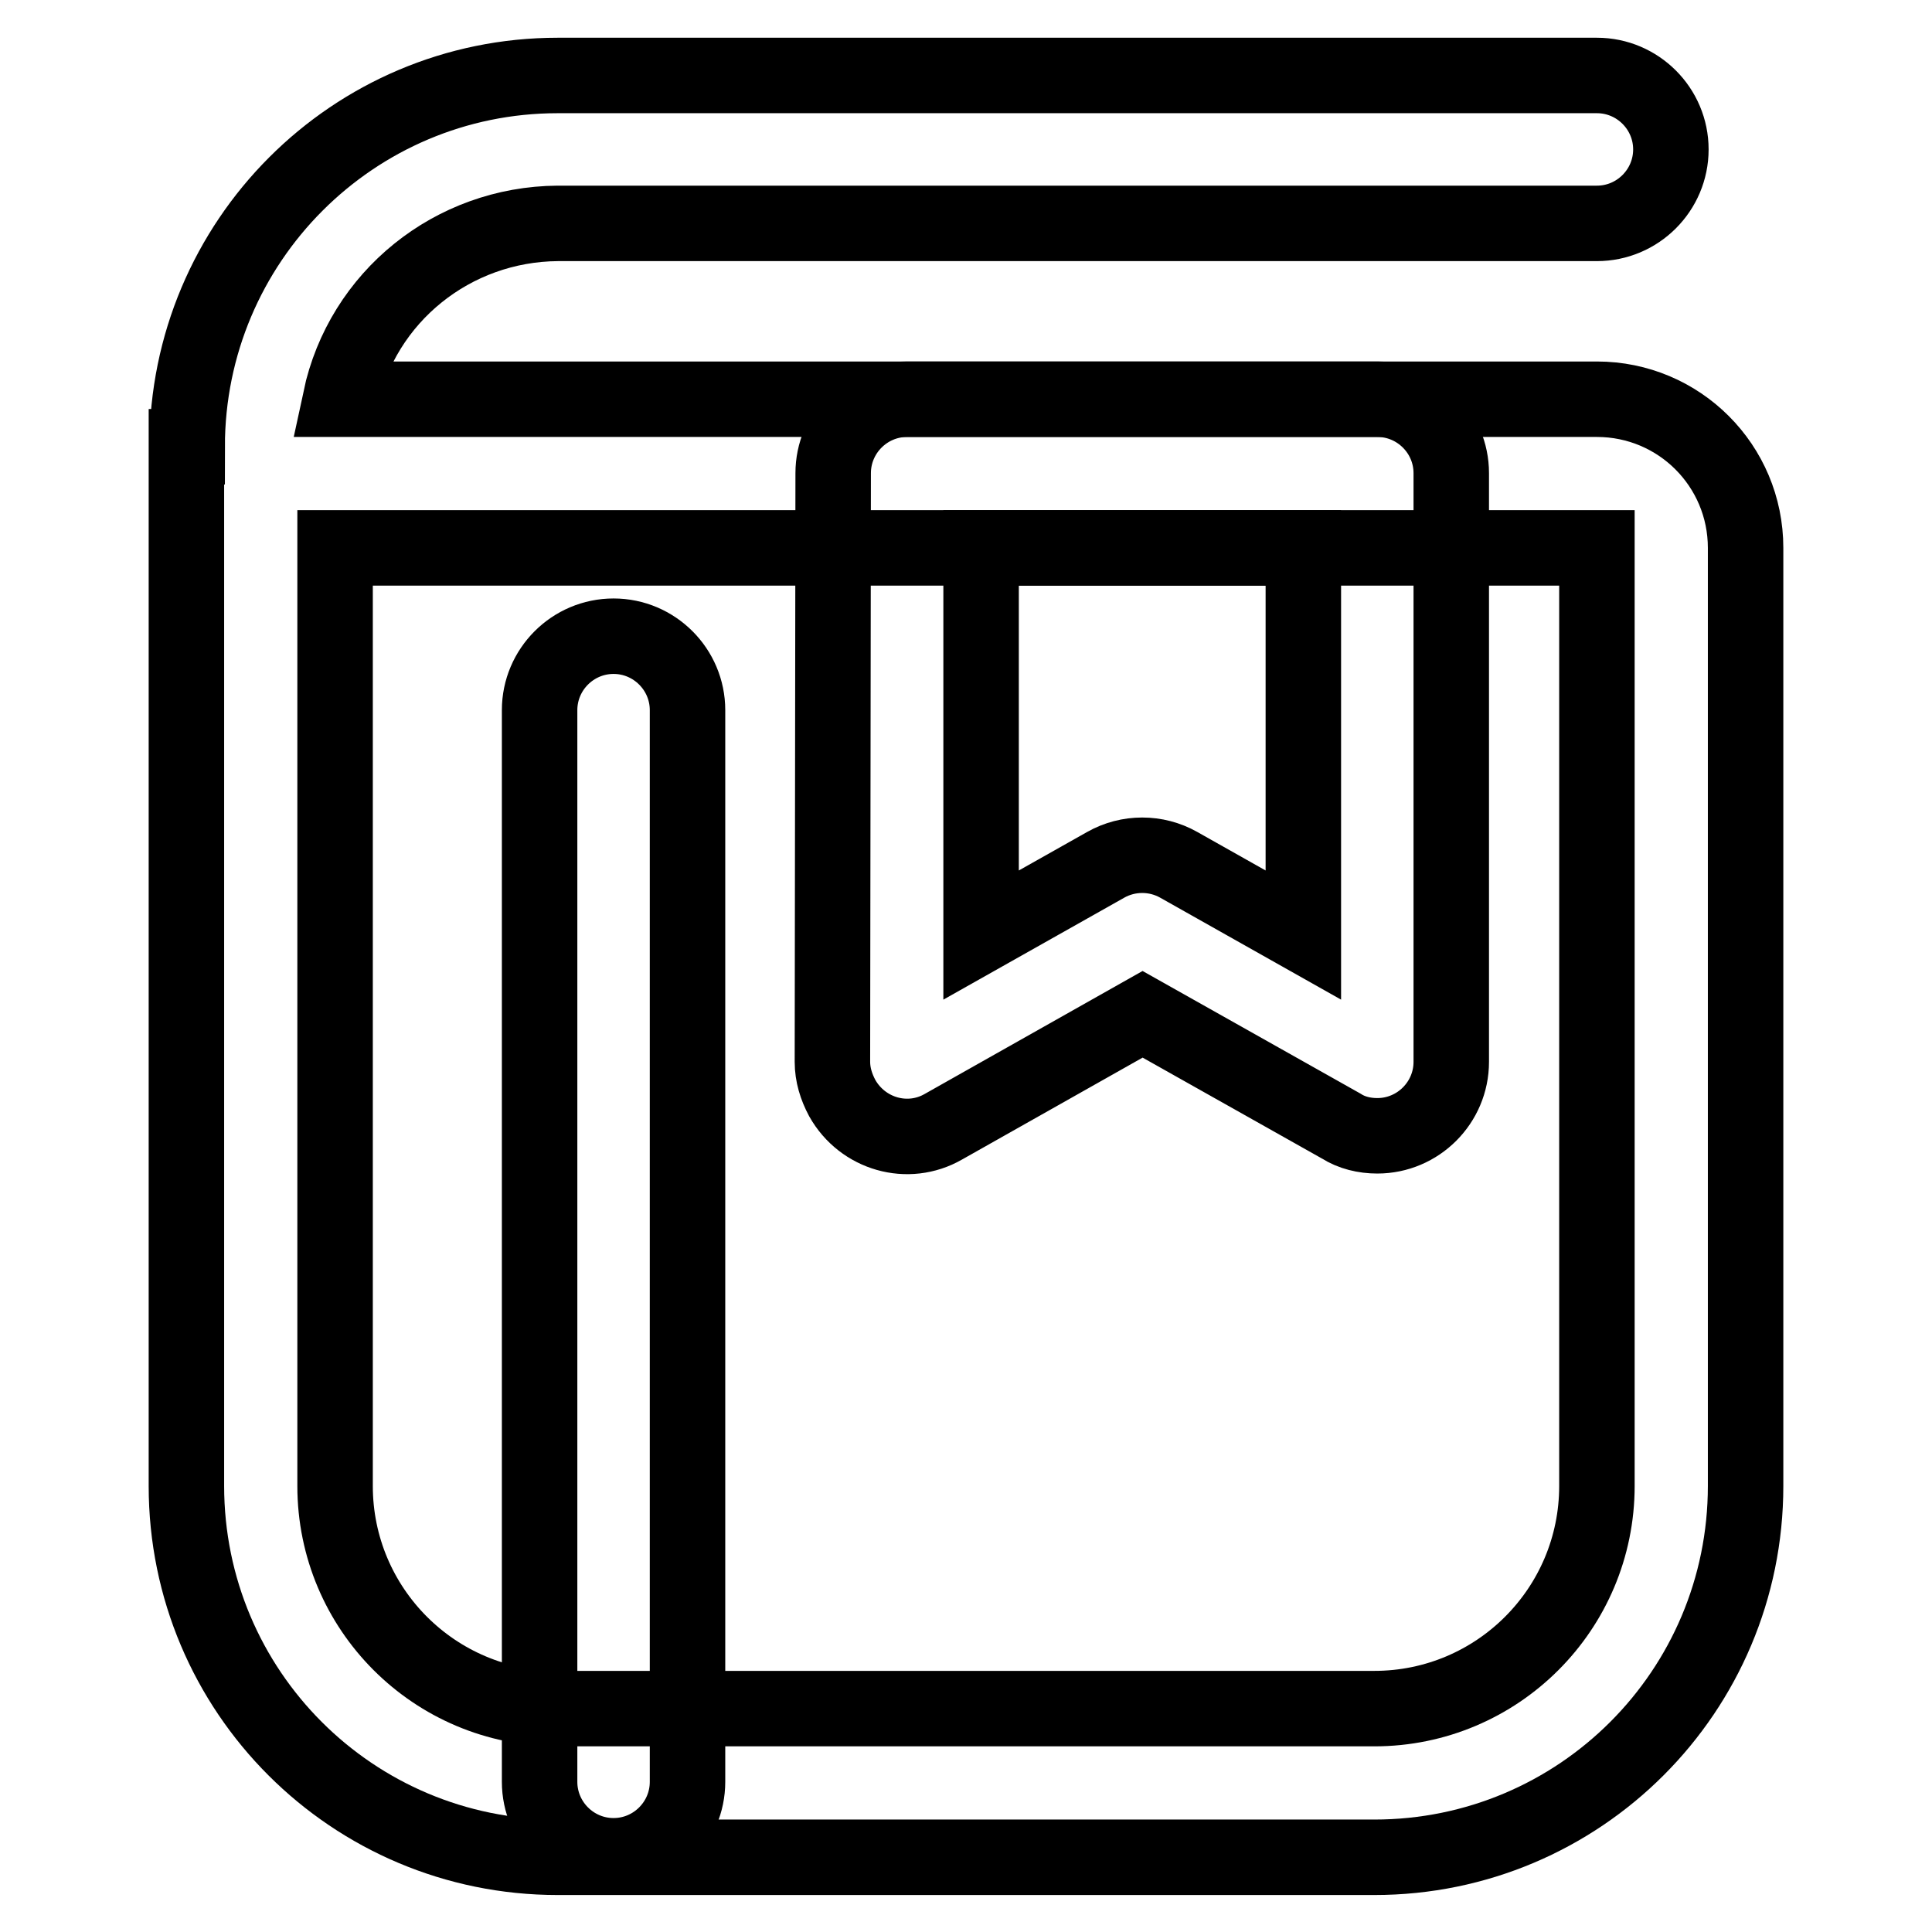
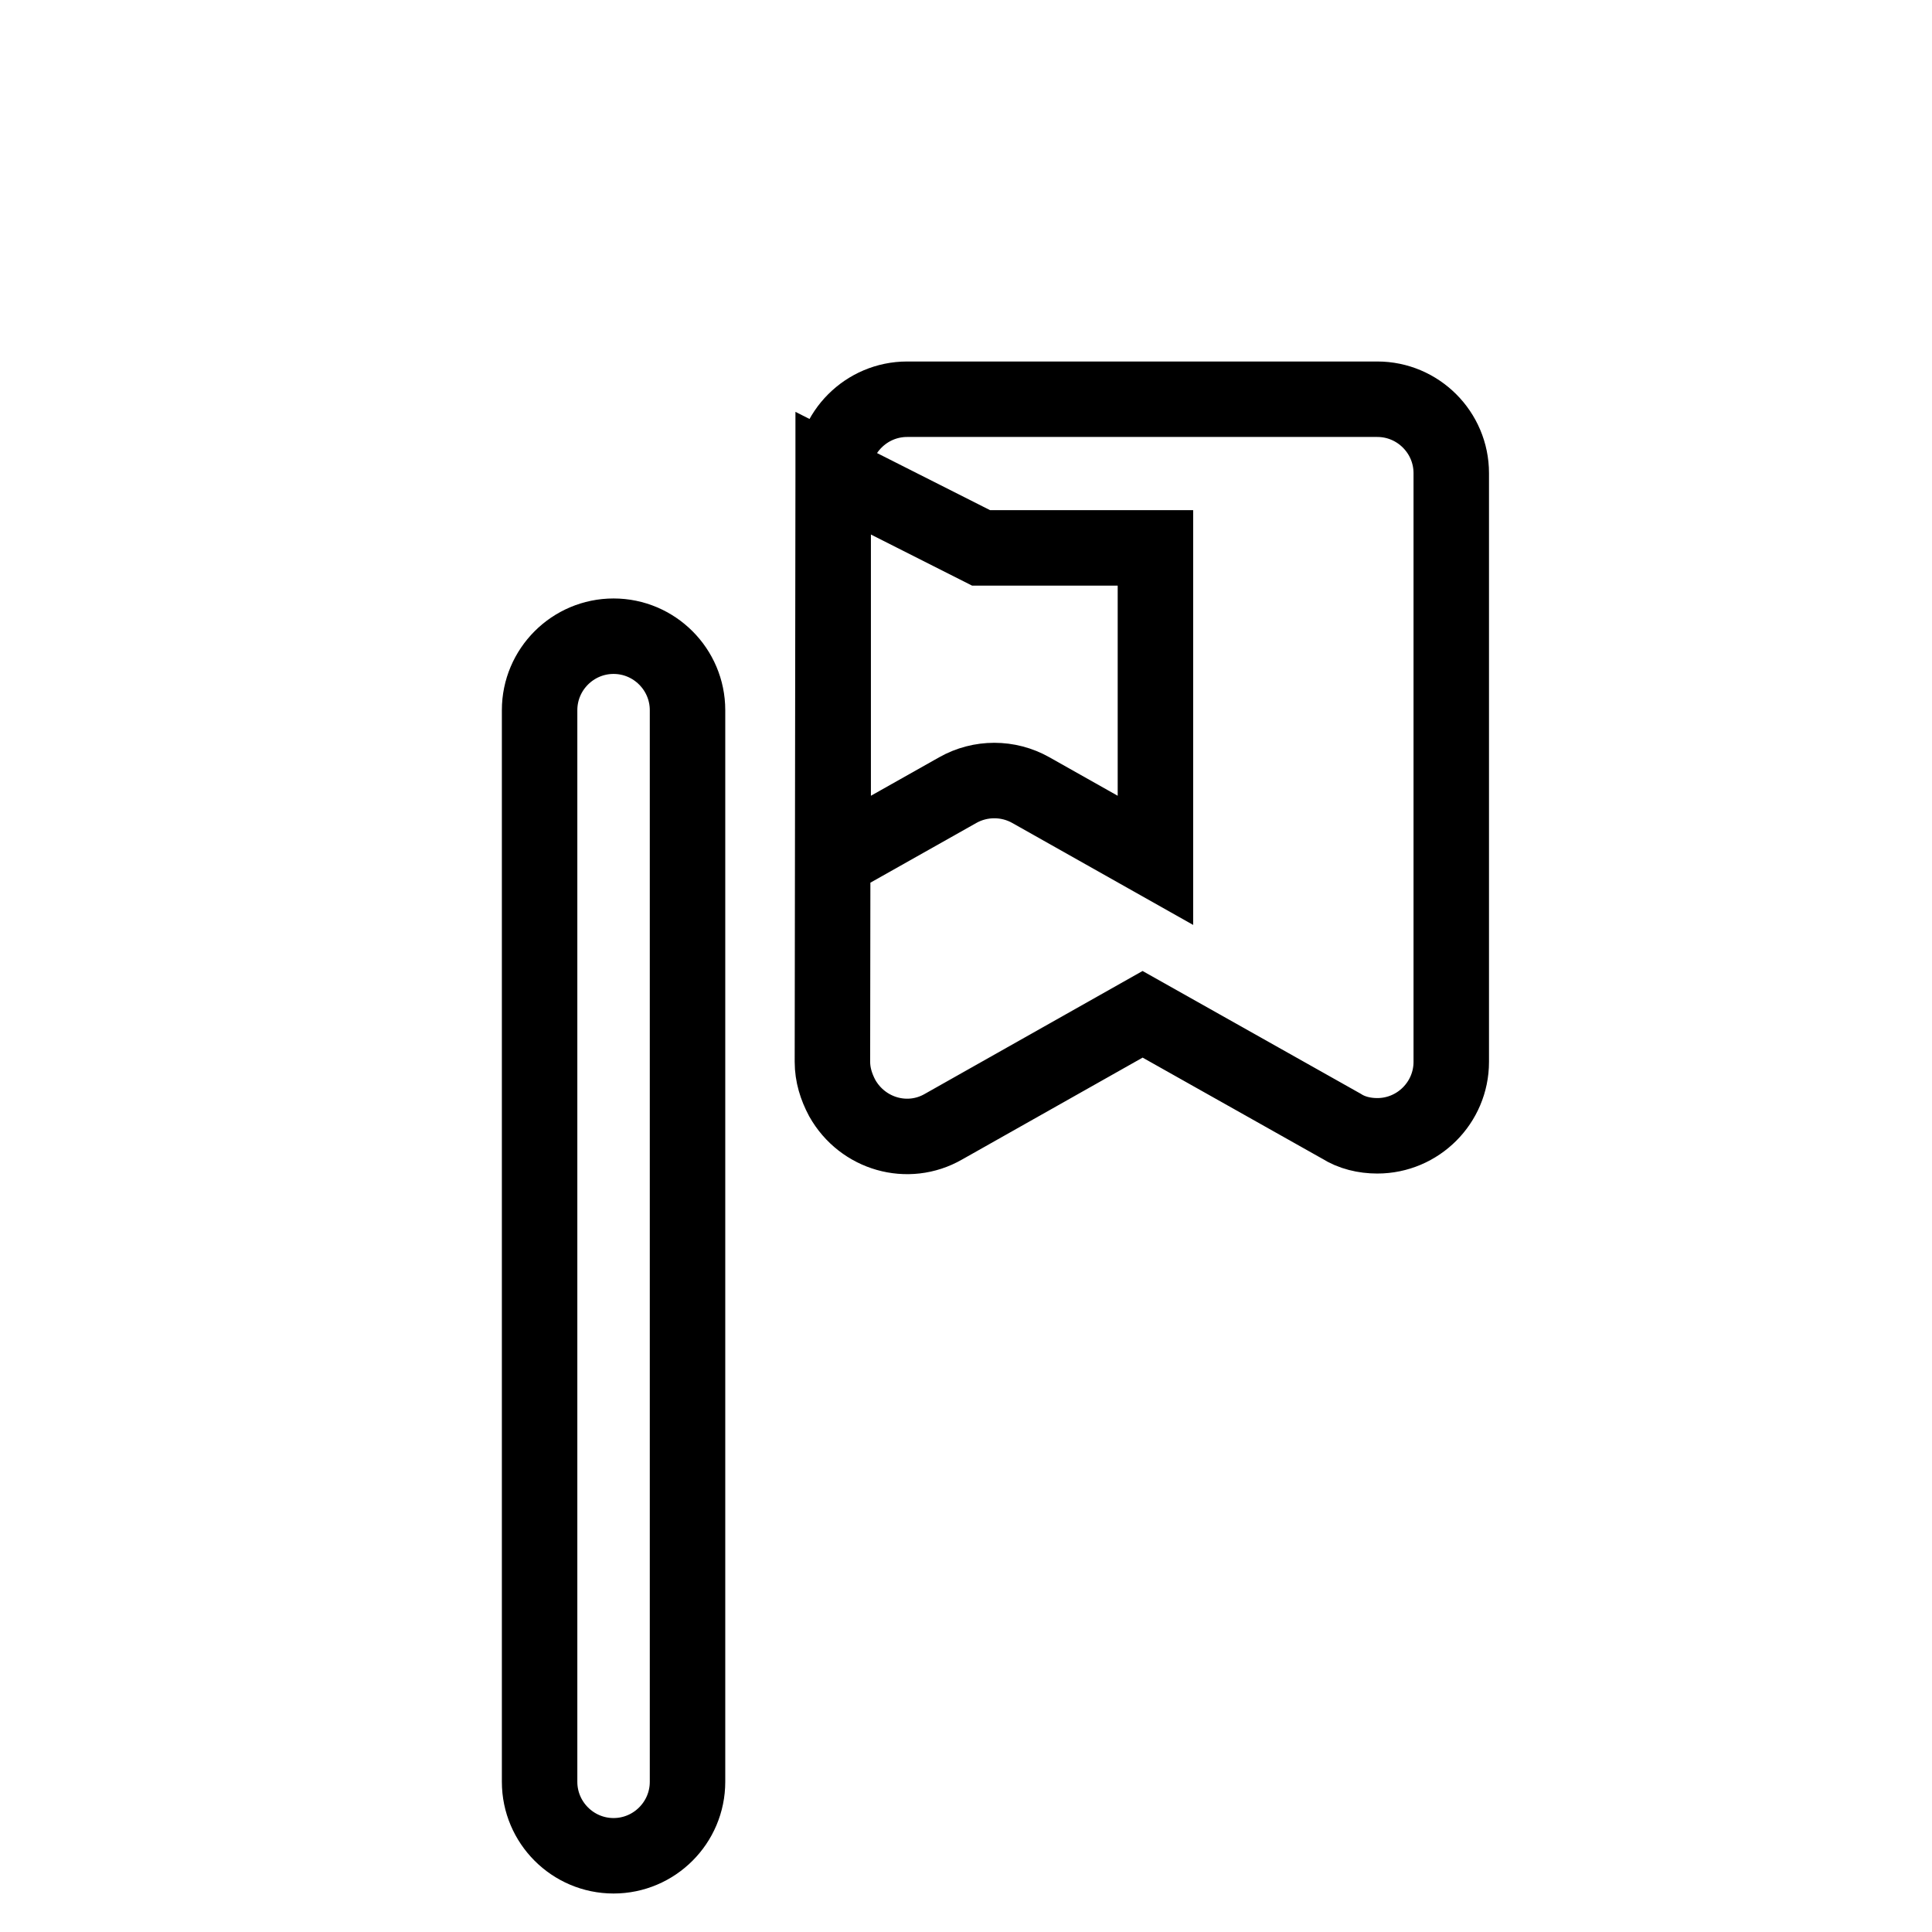
<svg xmlns="http://www.w3.org/2000/svg" version="1.1" x="0px" y="0px" viewBox="0 0 256 256" enable-background="new 0 0 256 256" xml:space="preserve">
  <g>
-     <path stroke-width="10" fill-opacity="0" stroke="#000000" d="M110.4,62.7c0-5.4,4.4-9.8,9.8-9.8h62.3c5.4,0,9.8,4.4,9.8,9.8l0,0v78c0,5.4-4.4,9.8-9.8,9.8 c-1.7,0-3.4-0.4-4.8-1.3l-26.3-14.8L125,149.3c-4.7,2.7-10.7,1-13.4-3.8c-0.8-1.5-1.3-3.1-1.3-4.8L110.4,62.7L110.4,62.7z  M130,72.6v51.3l16.5-9.3c3-1.7,6.7-1.7,9.7,0l16.5,9.3V72.6H130z M81.3,84.3c5.4,0,9.8,4.4,9.8,9.8v142c0,5.4-4.4,9.8-9.8,9.8 s-9.8-4.4-9.8-9.8l0,0v-142C71.5,88.7,75.9,84.3,81.3,84.3z" />
-     <path stroke-width="10" fill-opacity="0" stroke="#000000" d="M24.8,59.2C24.8,32,46.8,10,73.9,10h137.7c5.4,0,9.8,4.4,9.8,9.8c0,5.4-4.4,9.8-9.8,9.8H73.9 C60,29.7,48,39.3,45.1,52.9h166.5c10.9,0,19.7,8.8,19.7,19.7v124.3c0,27.2-22,49.2-49.2,49.2H73.9c-27.2,0-49.2-22-49.2-49.2V59.2z  M44.4,72.6v124.3c0,16.3,13.2,29.5,29.5,29.5l0,0h108.2c16.3,0,29.5-13.2,29.5-29.5V72.6H44.4z" />
+     <path stroke-width="10" fill-opacity="0" stroke="#000000" d="M110.4,62.7c0-5.4,4.4-9.8,9.8-9.8h62.3c5.4,0,9.8,4.4,9.8,9.8l0,0v78c0,5.4-4.4,9.8-9.8,9.8 c-1.7,0-3.4-0.4-4.8-1.3l-26.3-14.8L125,149.3c-4.7,2.7-10.7,1-13.4-3.8c-0.8-1.5-1.3-3.1-1.3-4.8L110.4,62.7L110.4,62.7z  v51.3l16.5-9.3c3-1.7,6.7-1.7,9.7,0l16.5,9.3V72.6H130z M81.3,84.3c5.4,0,9.8,4.4,9.8,9.8v142c0,5.4-4.4,9.8-9.8,9.8 s-9.8-4.4-9.8-9.8l0,0v-142C71.5,88.7,75.9,84.3,81.3,84.3z" />
  </g>
</svg>